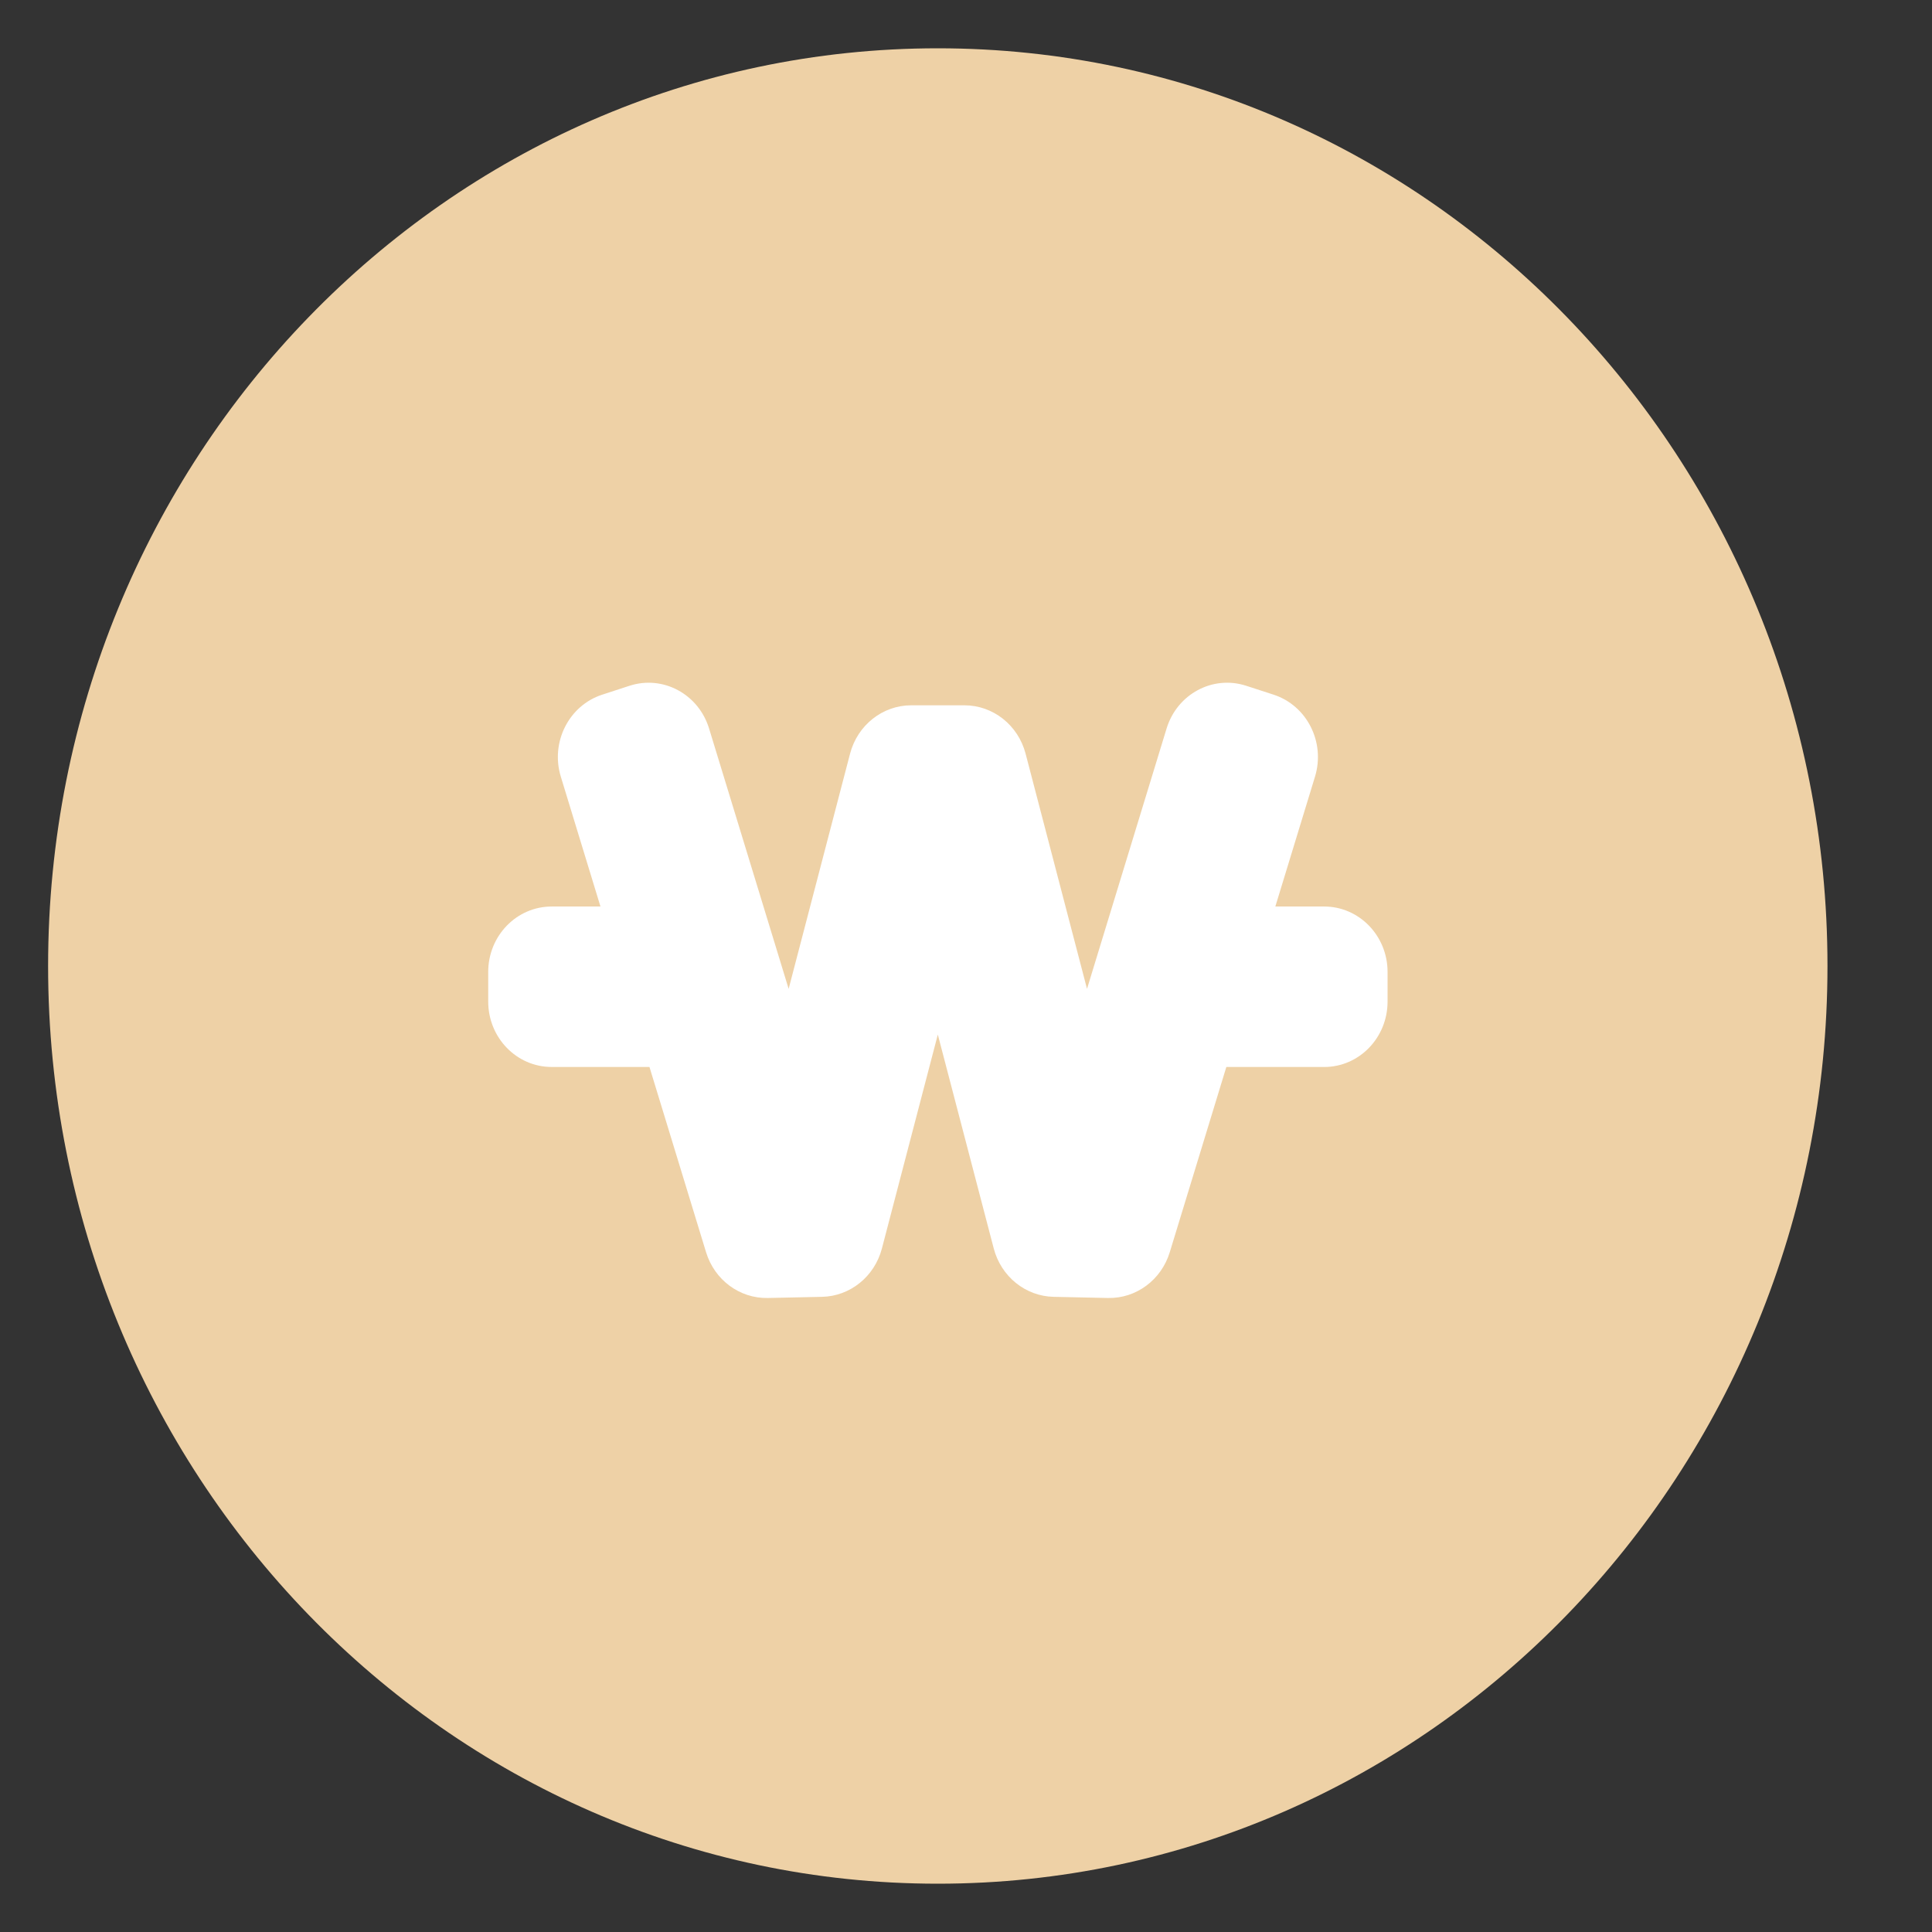
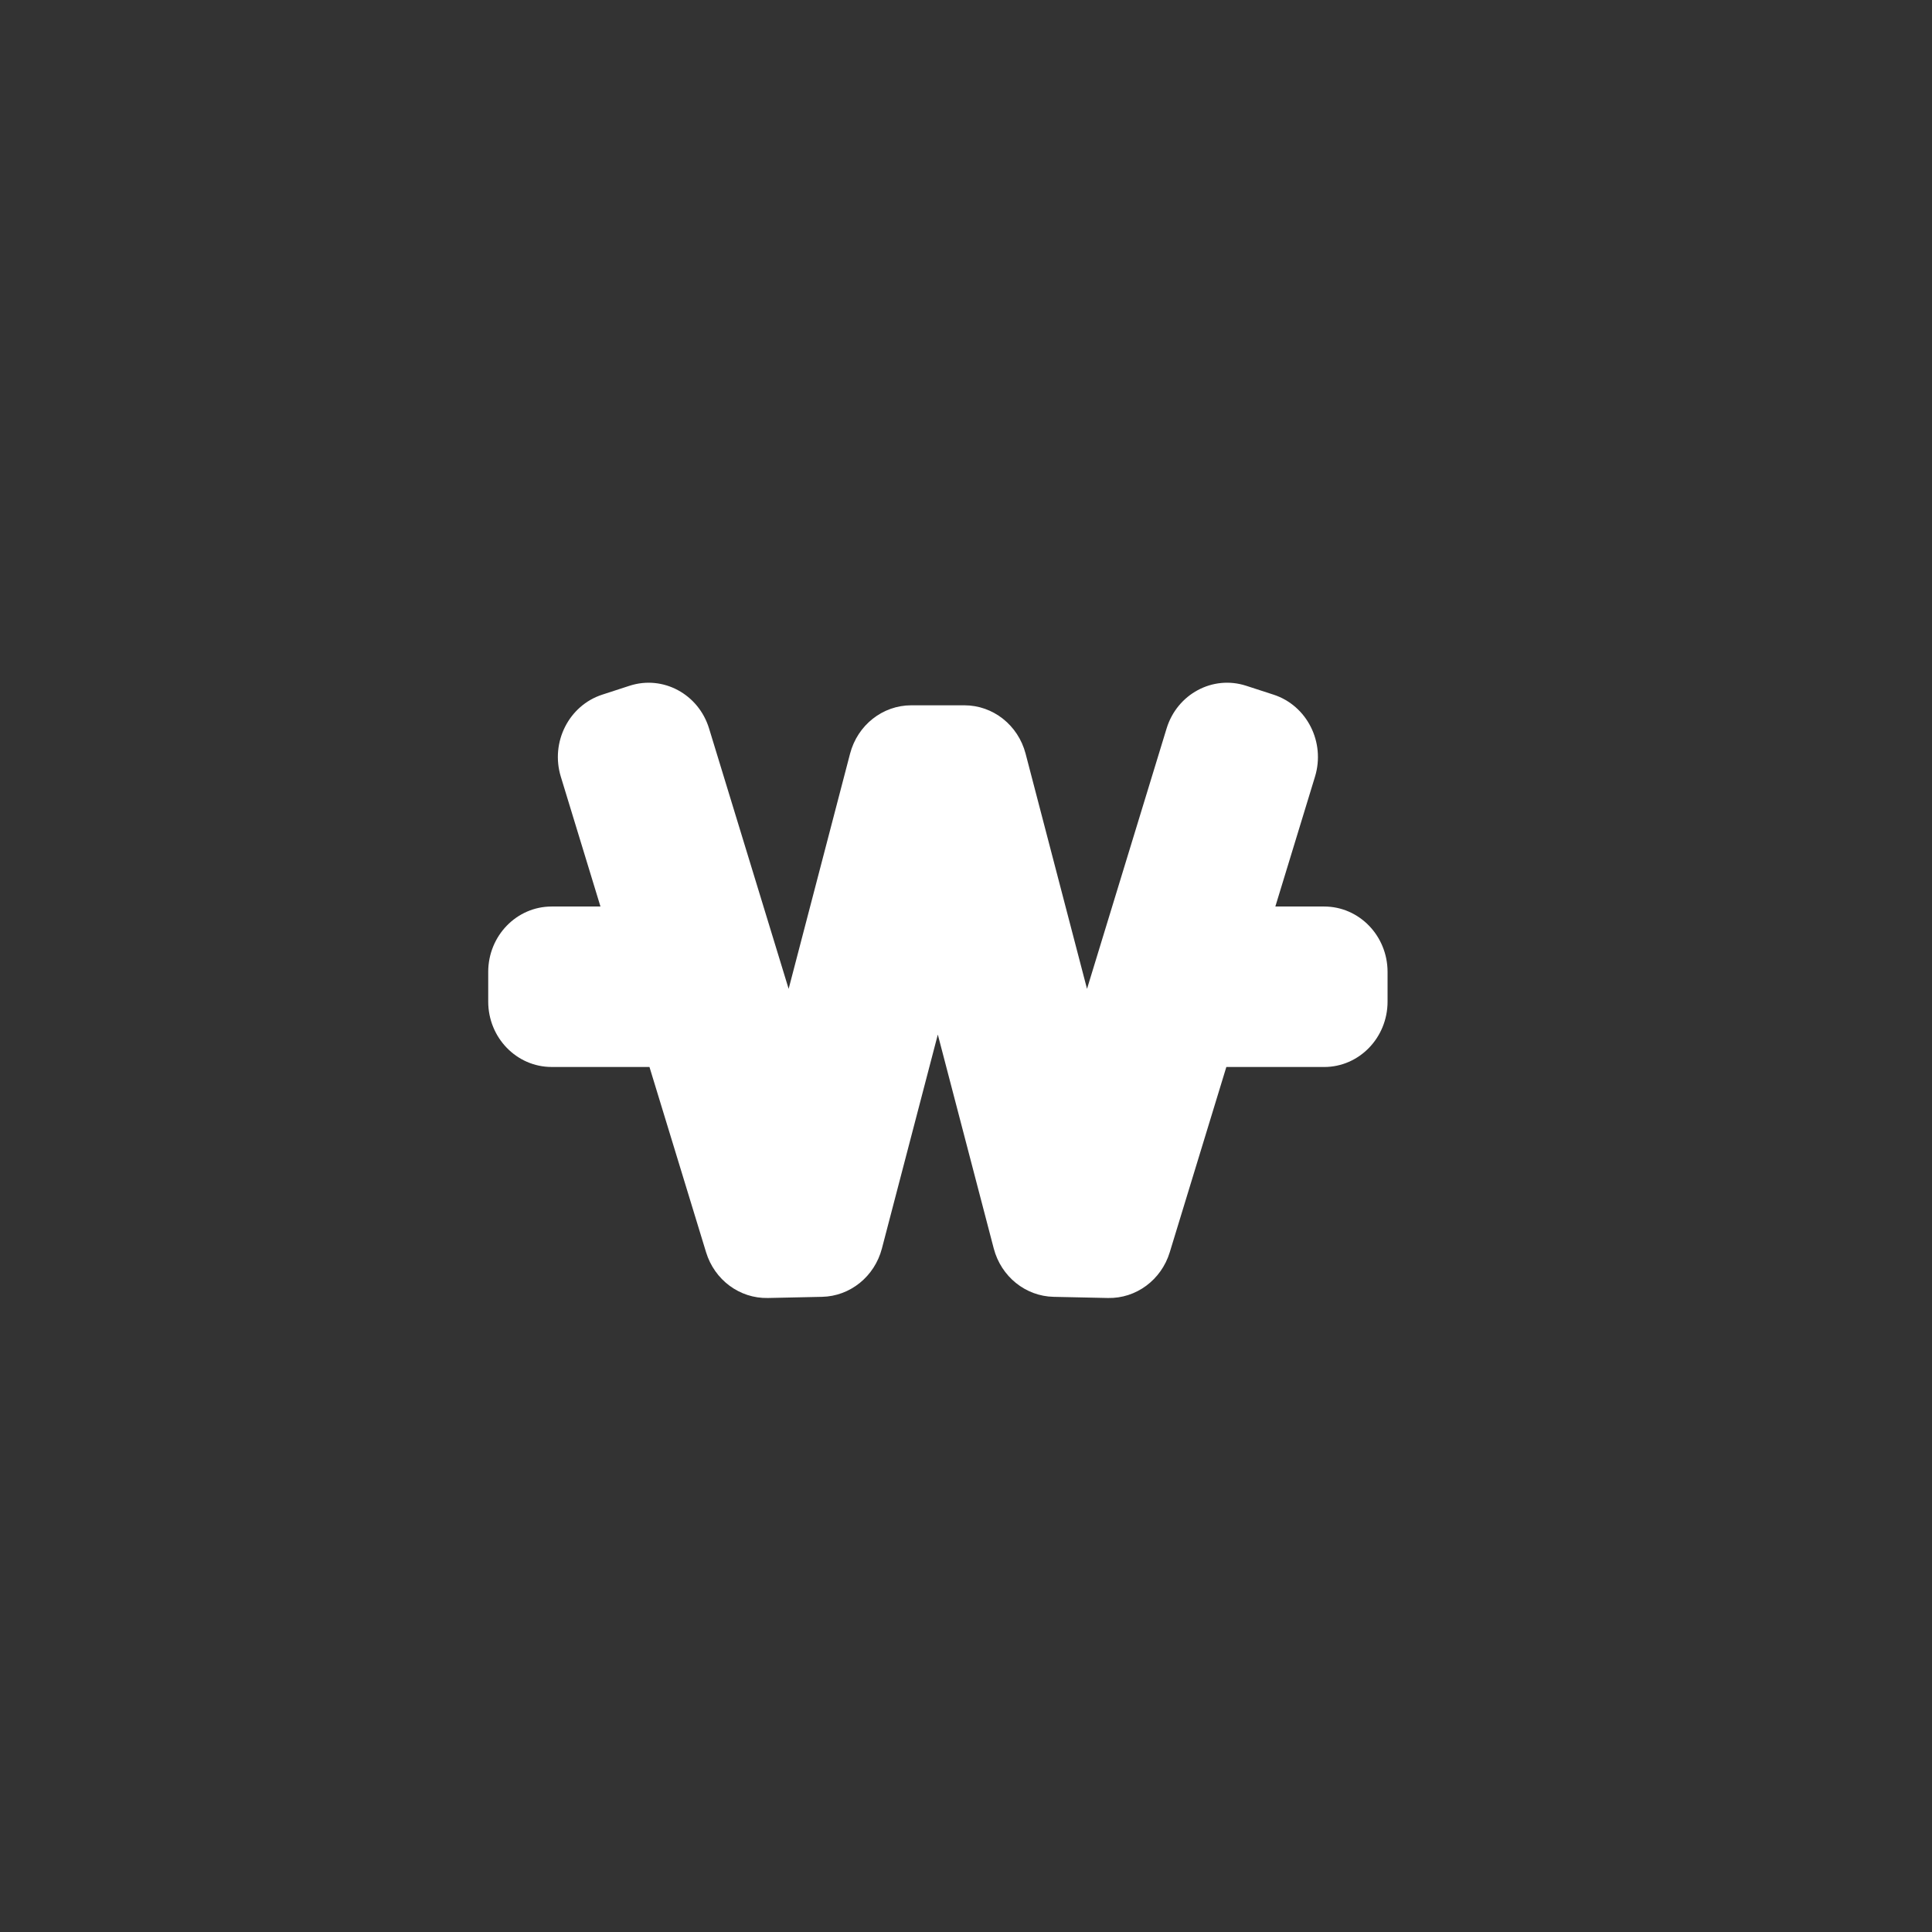
<svg xmlns="http://www.w3.org/2000/svg" width="80" height="80" viewBox="0 0 80 80" fill="none">
  <rect x="0" y="0" width="80" height="80" fill="#333333" stroke="none" />
-   <path d="M38.832 78C59.178 78 75.672 60.987 75.672 40C75.672 19.013 59.178 2 38.832 2C18.486 2 1.992 19.013 1.992 40C1.992 60.987 18.486 78 38.832 78Z" fill="#EED1A6" />
-   <path d="M45.878 53.747C47.044 53.772 48.086 53.001 48.437 51.853L50.78 44.182H54.831C56.281 44.182 57.456 42.969 57.456 41.474V40.245C57.456 38.75 56.281 37.537 54.831 37.537H52.809L54.451 32.161C54.887 30.734 54.118 29.213 52.734 28.764L51.598 28.395C50.215 27.947 48.742 28.739 48.306 30.165L45.011 40.946L42.468 31.209C42.159 30.026 41.12 29.205 39.933 29.205H37.734C36.547 29.205 35.508 30.026 35.199 31.209L32.656 40.946L29.361 30.165C28.925 28.739 27.451 27.947 26.069 28.396L24.938 28.764C23.555 29.213 22.786 30.734 23.222 32.16L24.864 37.537H22.842C21.392 37.537 20.216 38.749 20.216 40.245V41.473C20.216 42.969 21.392 44.181 22.842 44.181H26.893L29.237 51.853C29.587 53.001 30.629 53.772 31.796 53.747L34.038 53.699C35.204 53.674 36.214 52.858 36.518 51.697L38.833 42.839L41.149 51.697C41.453 52.858 42.463 53.674 43.629 53.699L45.878 53.747Z" fill="white" />
+   <path d="M45.878 53.747C47.044 53.772 48.086 53.001 48.437 51.853L50.78 44.182H54.831C56.281 44.182 57.456 42.969 57.456 41.474V40.245C57.456 38.75 56.281 37.537 54.831 37.537H52.809L54.451 32.161C54.887 30.734 54.118 29.213 52.734 28.764L51.598 28.395C50.215 27.947 48.742 28.739 48.306 30.165L45.011 40.946L42.468 31.209C42.159 30.026 41.12 29.205 39.933 29.205H37.734C36.547 29.205 35.508 30.026 35.199 31.209L32.656 40.946L29.361 30.165C28.925 28.739 27.451 27.947 26.069 28.396L24.938 28.764C23.555 29.213 22.786 30.734 23.222 32.16L24.864 37.537H22.842C21.392 37.537 20.216 38.749 20.216 40.245V41.473C20.216 42.969 21.392 44.181 22.842 44.181H26.893L29.237 51.853C29.587 53.001 30.629 53.772 31.796 53.747L34.038 53.699C35.204 53.674 36.214 52.858 36.518 51.697L38.833 42.839L41.149 51.697C41.453 52.858 42.463 53.674 43.629 53.699Z" fill="white" />
</svg>